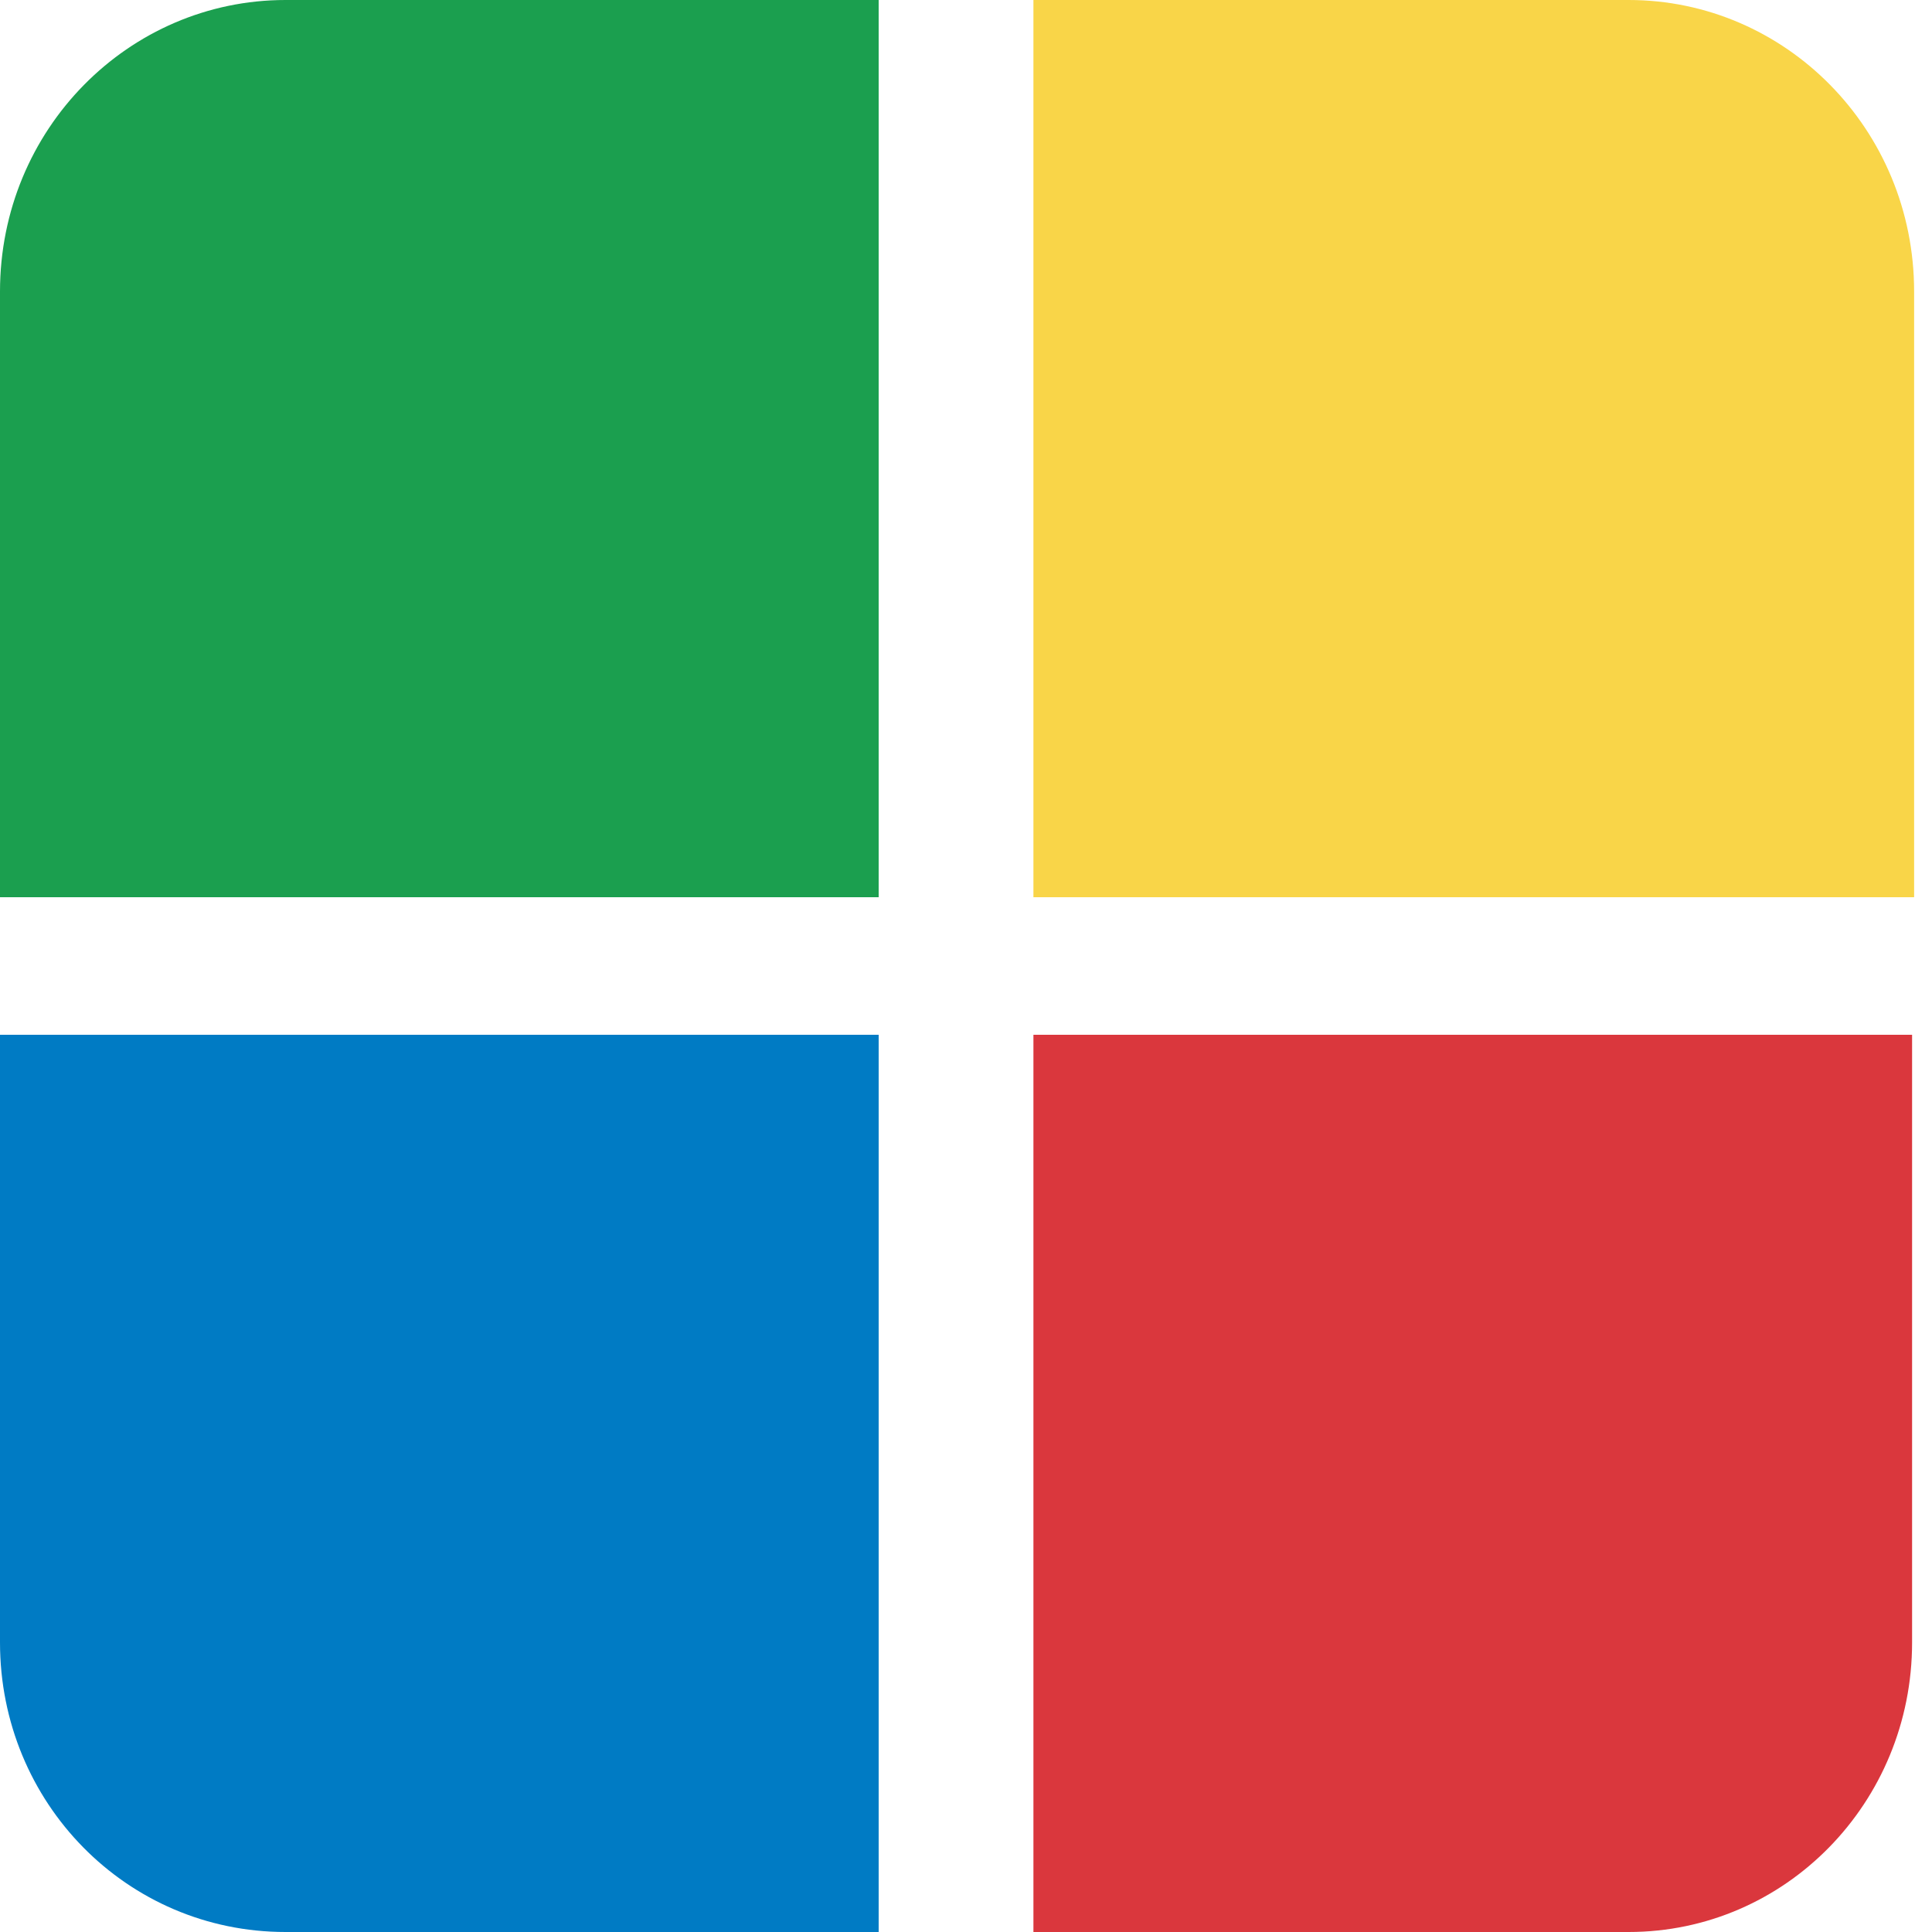
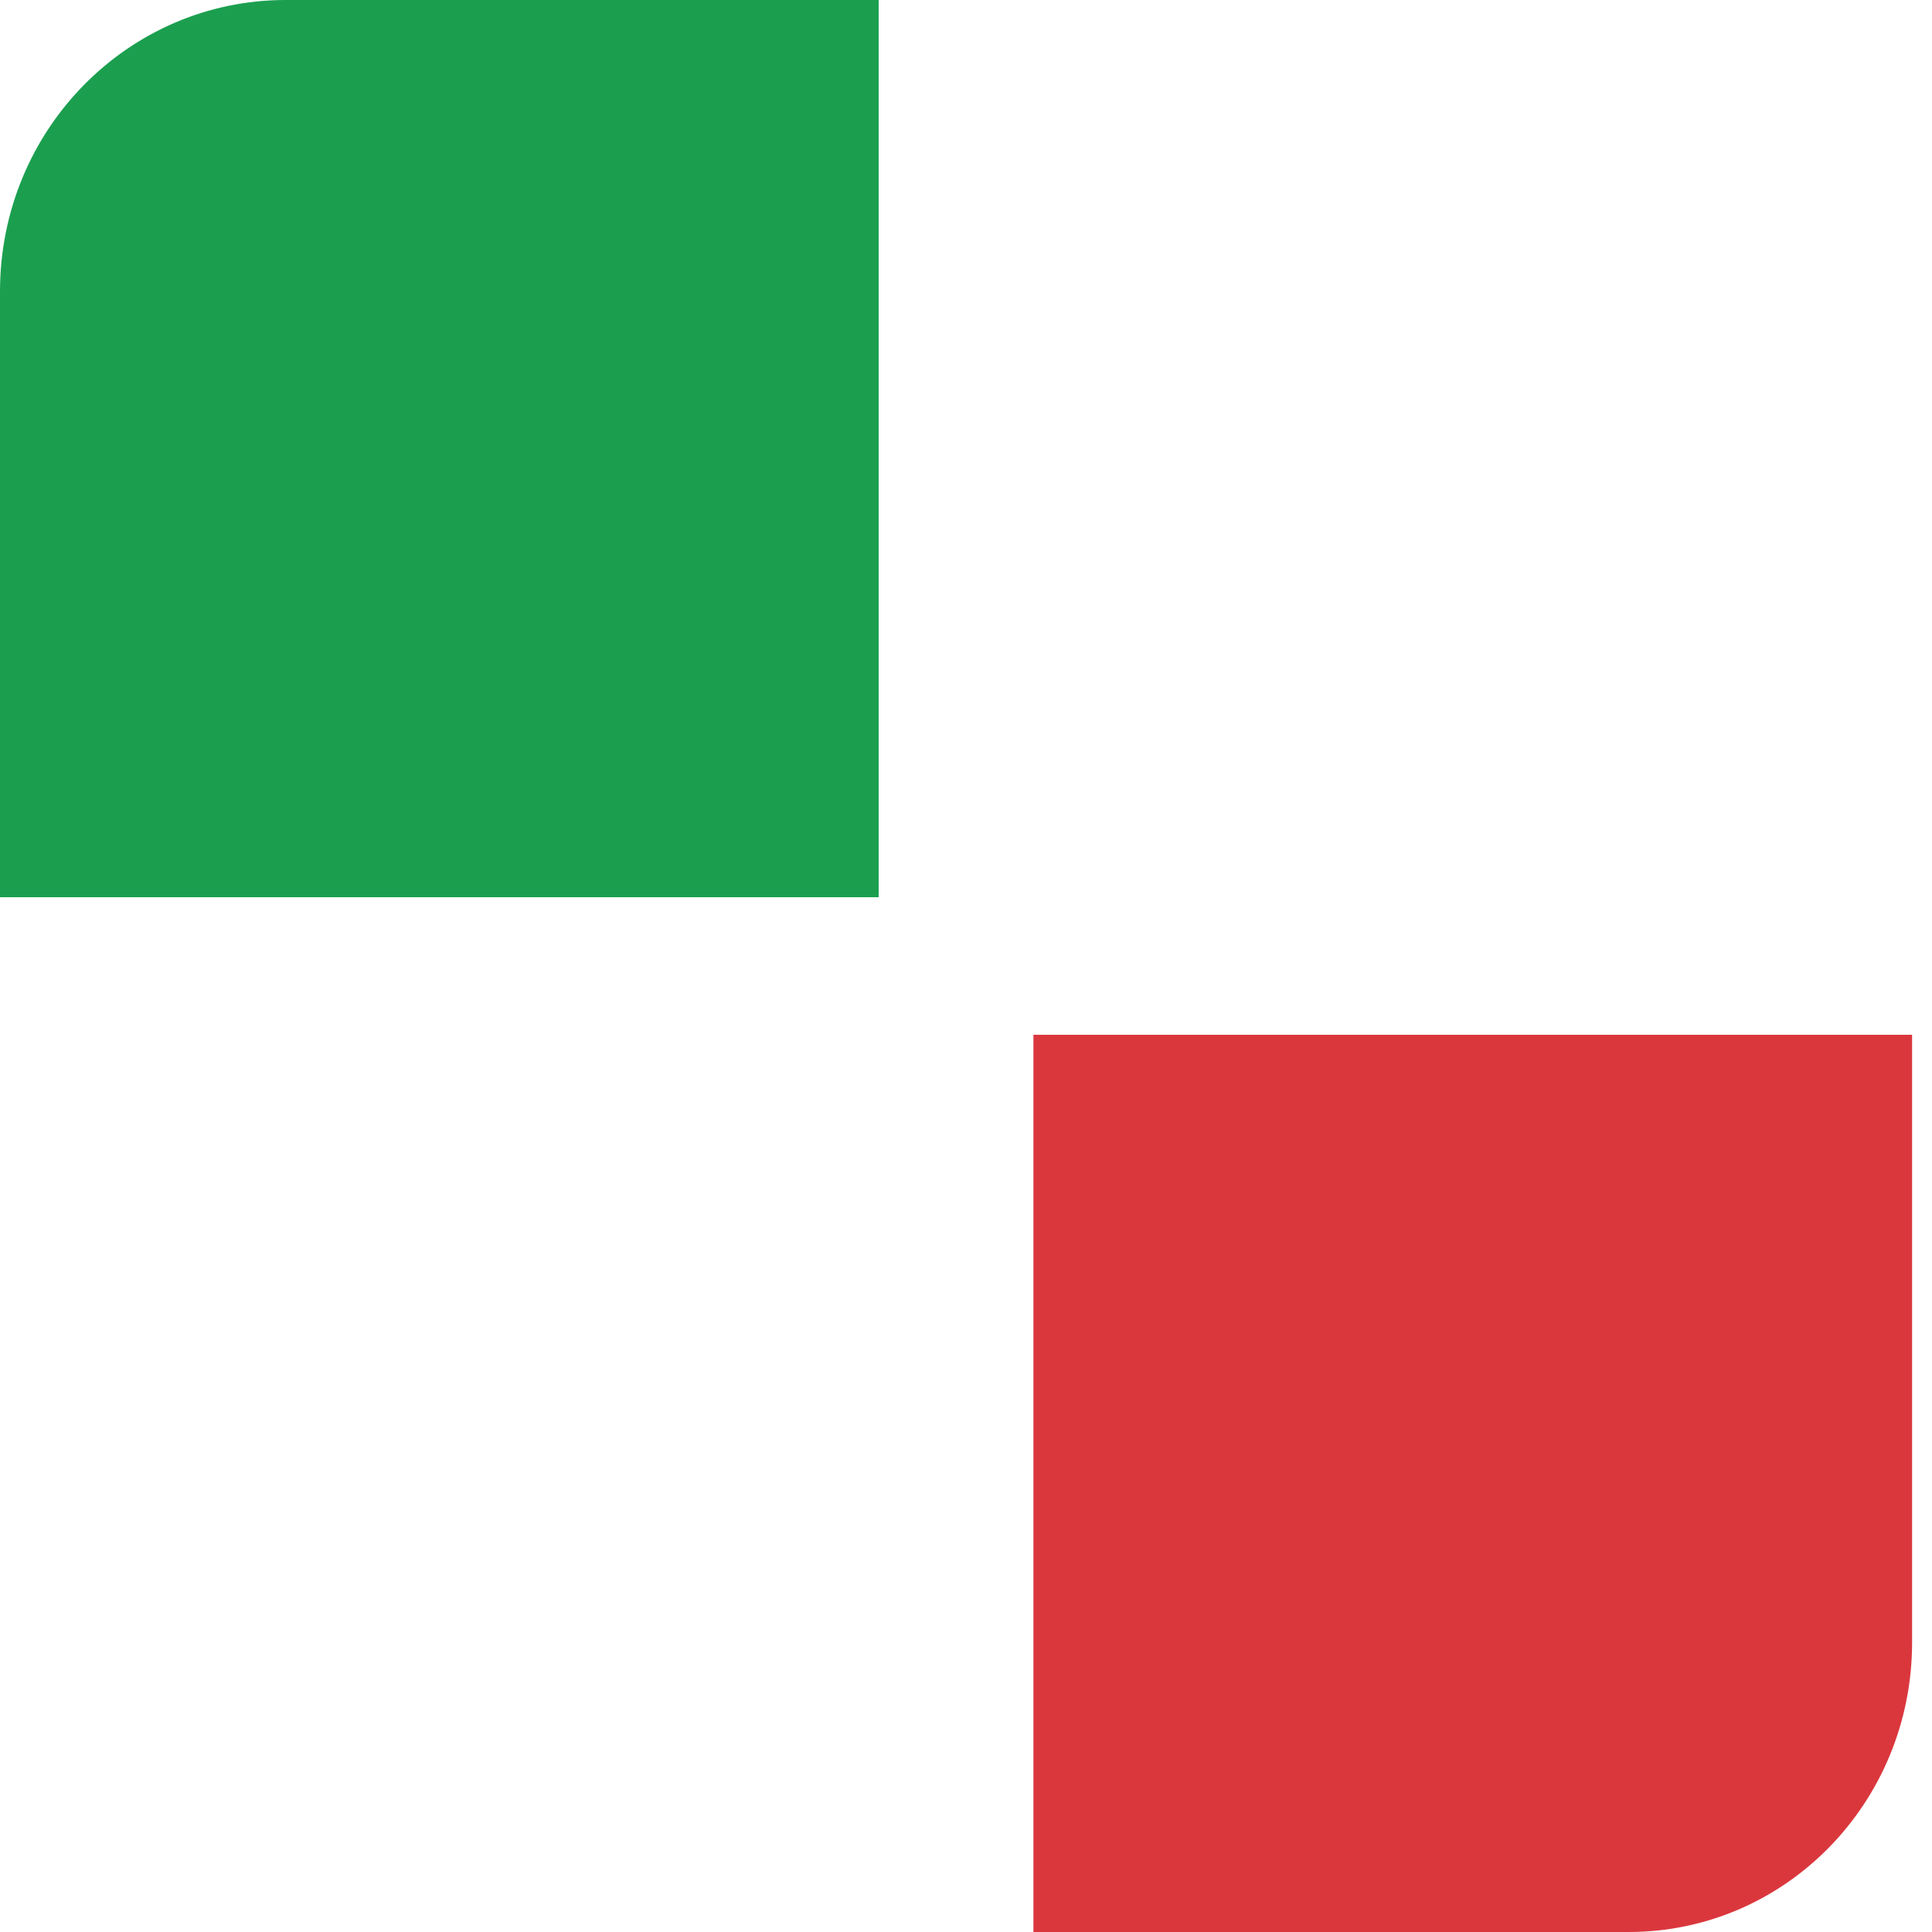
<svg xmlns="http://www.w3.org/2000/svg" width="39" height="39" viewBox="0 0 39 39" fill="none">
  <path d="M17.737 18.112H0V5.885C0 2.611 2.598 0 5.764 0H17.737V18.112Z" fill="#1B9F4F" />
-   <path d="M38.639 18.112H20.861V0H32.876C36.041 0 38.639 2.611 38.639 5.885V18.112Z" fill="#F9D548" />
-   <path d="M17.737 39H5.764C2.557 39 0 36.389 0 33.156V20.888H17.737V39Z" fill="#007BC4" />
  <path d="M32.876 39H20.861V20.888H38.598V33.156C38.598 36.389 36.041 39 32.876 39Z" fill="#DA373D" />
</svg>